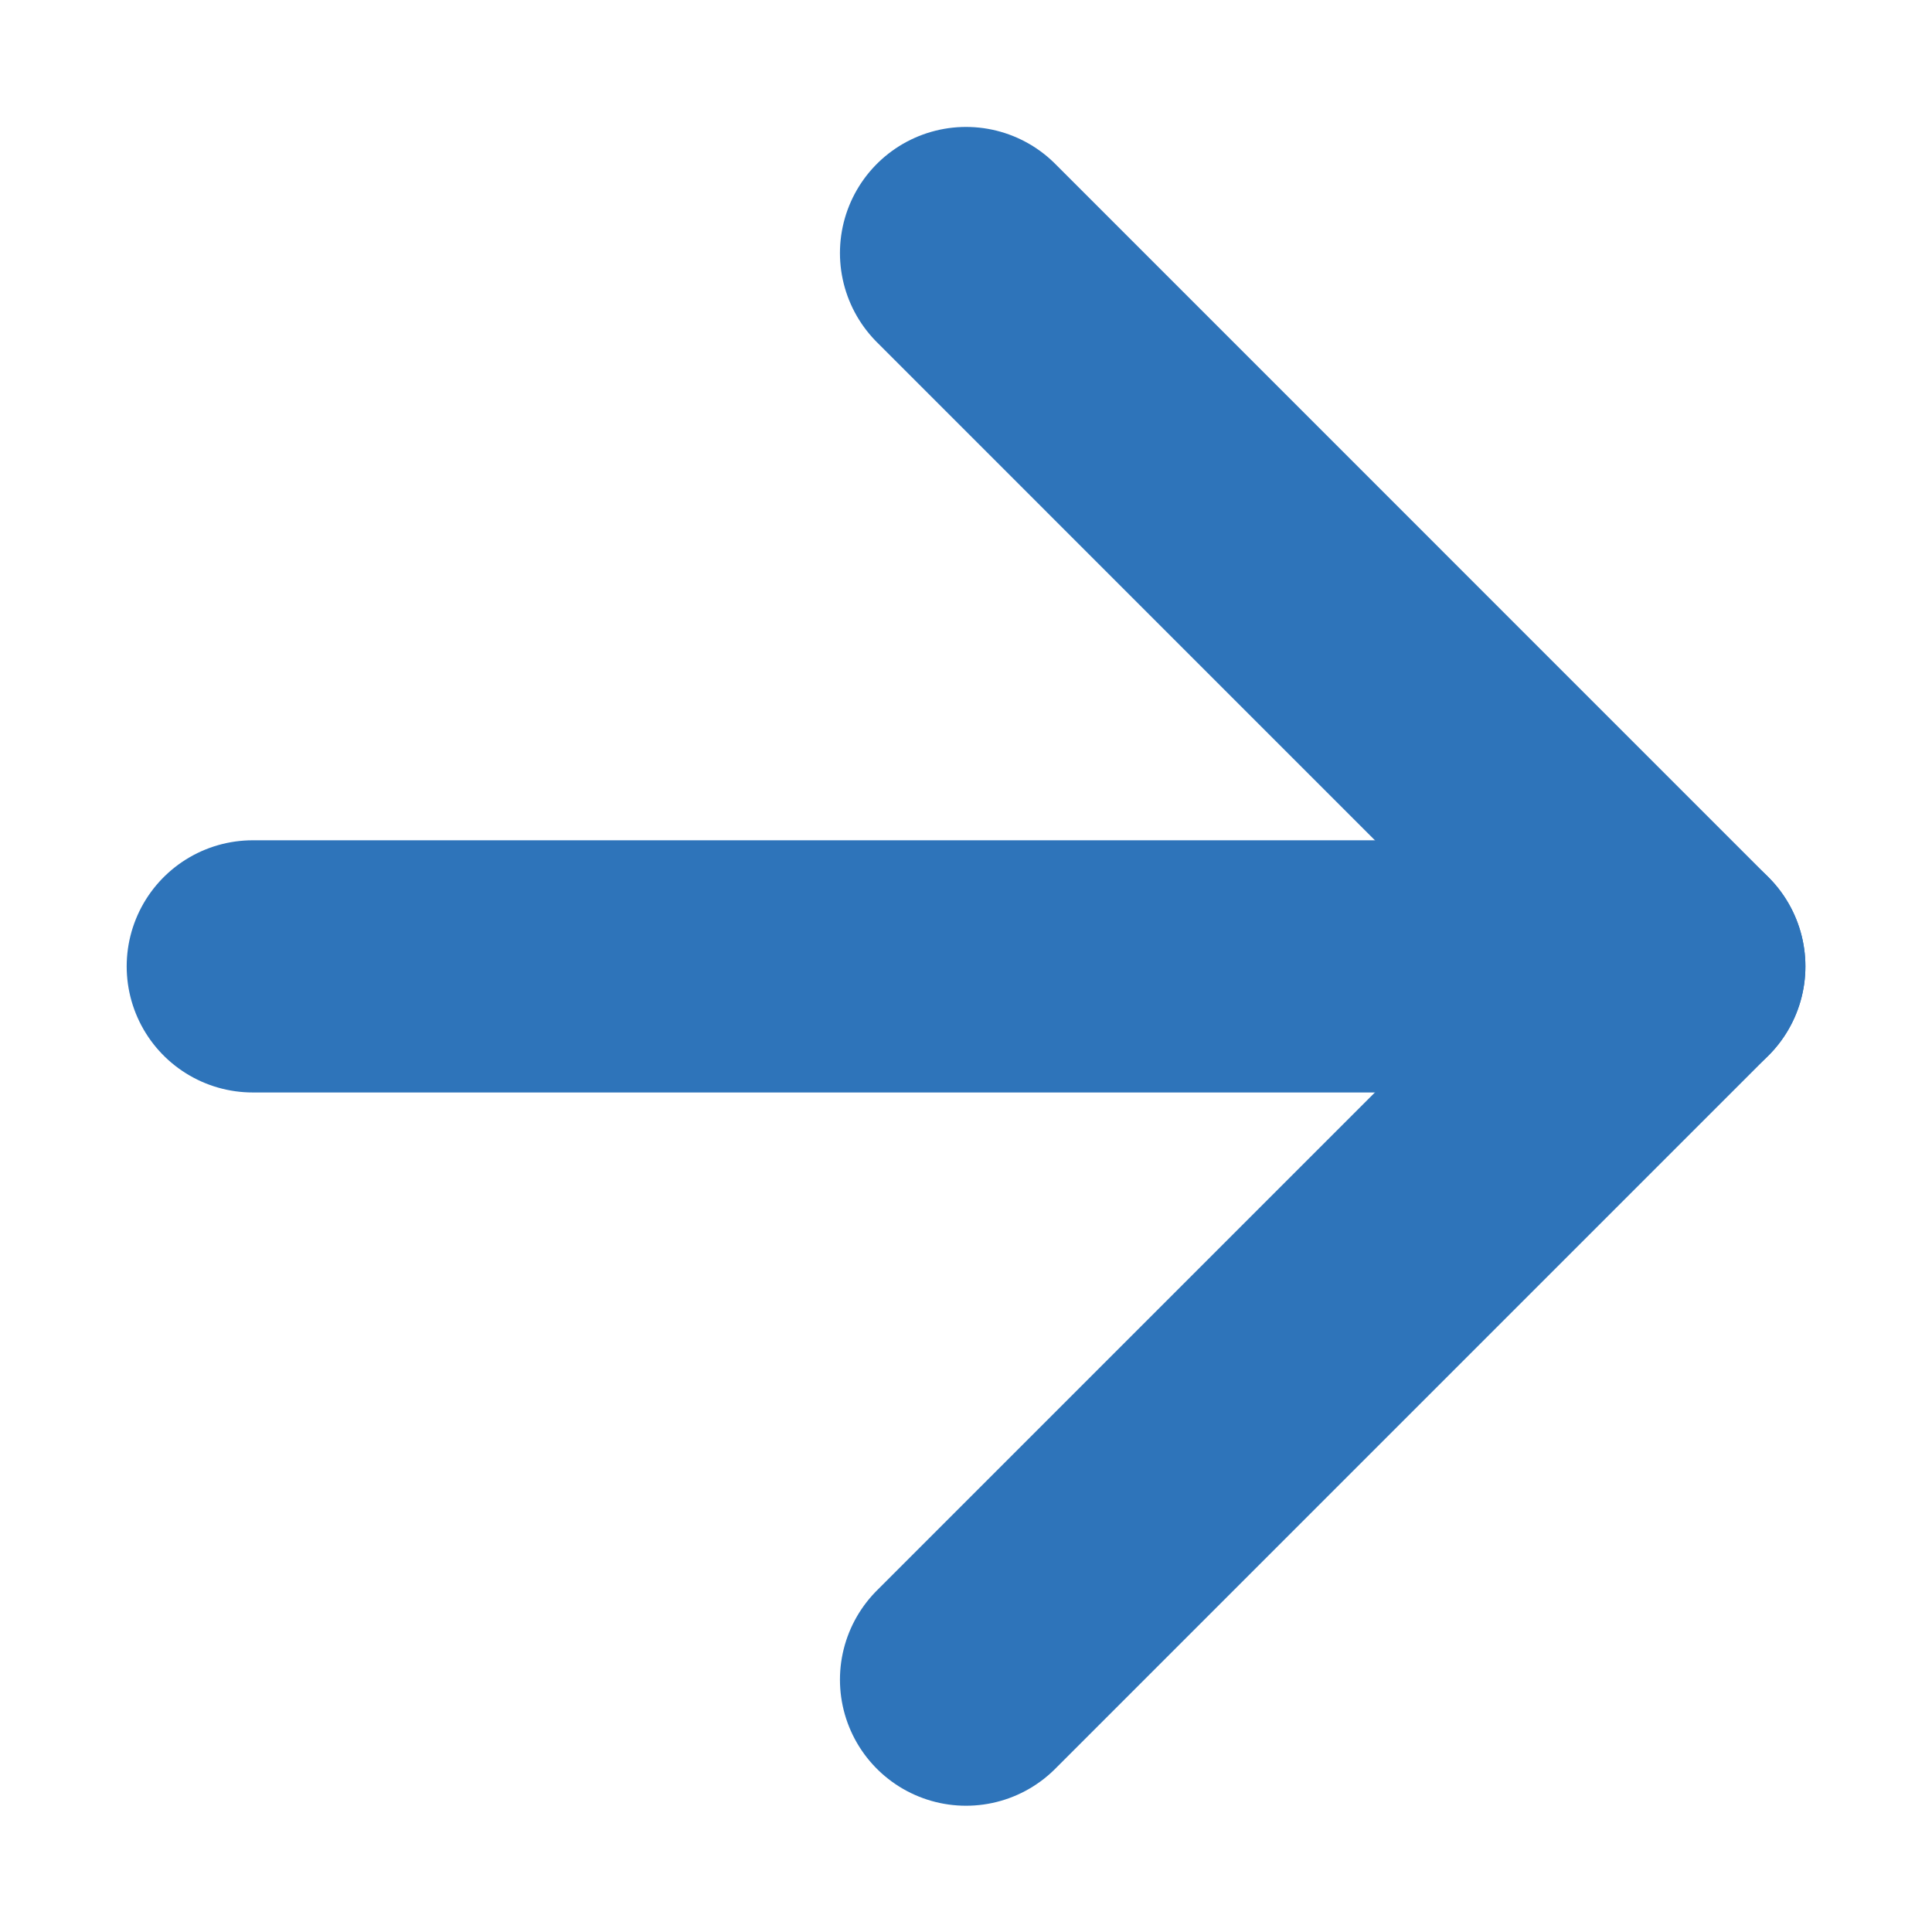
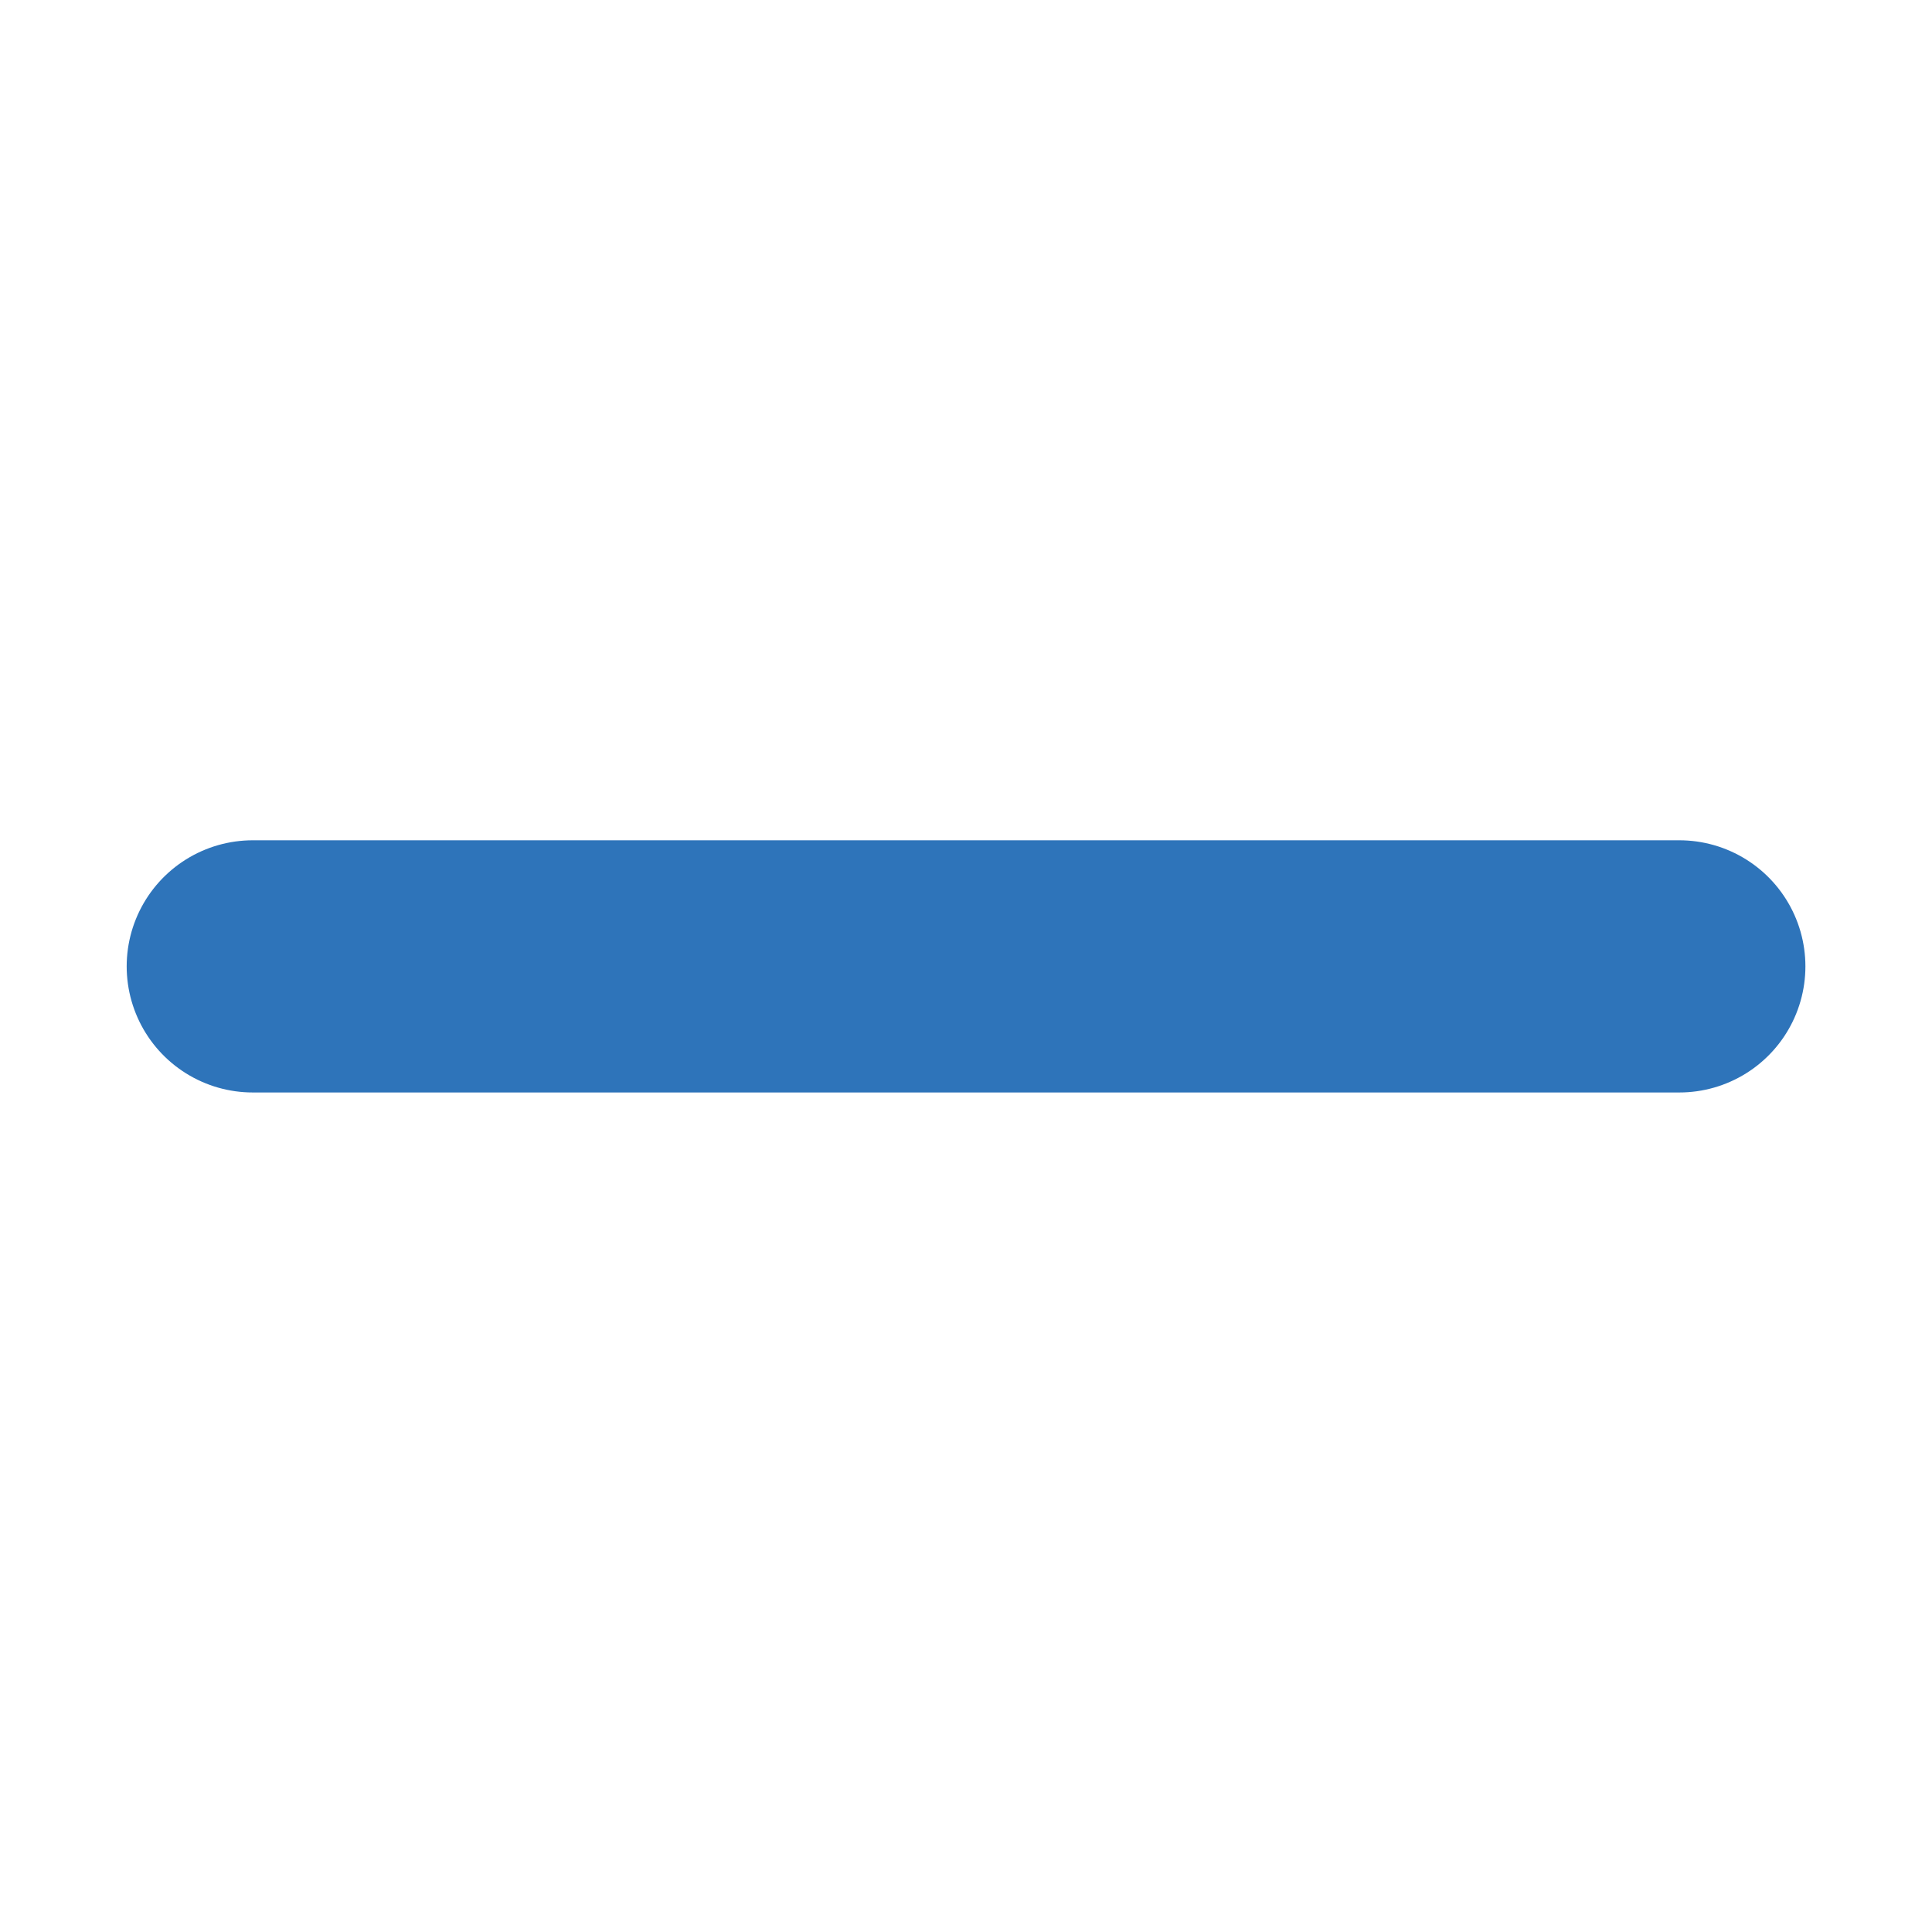
<svg xmlns="http://www.w3.org/2000/svg" width="22.983" height="22.983" viewBox="269.75 3001.383 22.983 22.983">
  <g data-name="Icon feather-arrow-up-right">
    <path d="M272.757 3012.879h16.97" stroke-linejoin="round" stroke-linecap="round" stroke-width="3" stroke="#2e74ba" fill="transparent" data-name="Path 233" />
-     <path d="m281.242 3004.393 8.485 8.486-8.485 8.485" stroke-linejoin="round" stroke-linecap="round" stroke-width="3" stroke="#2e74ba" fill="transparent" data-name="Path 234" />
  </g>
</svg>